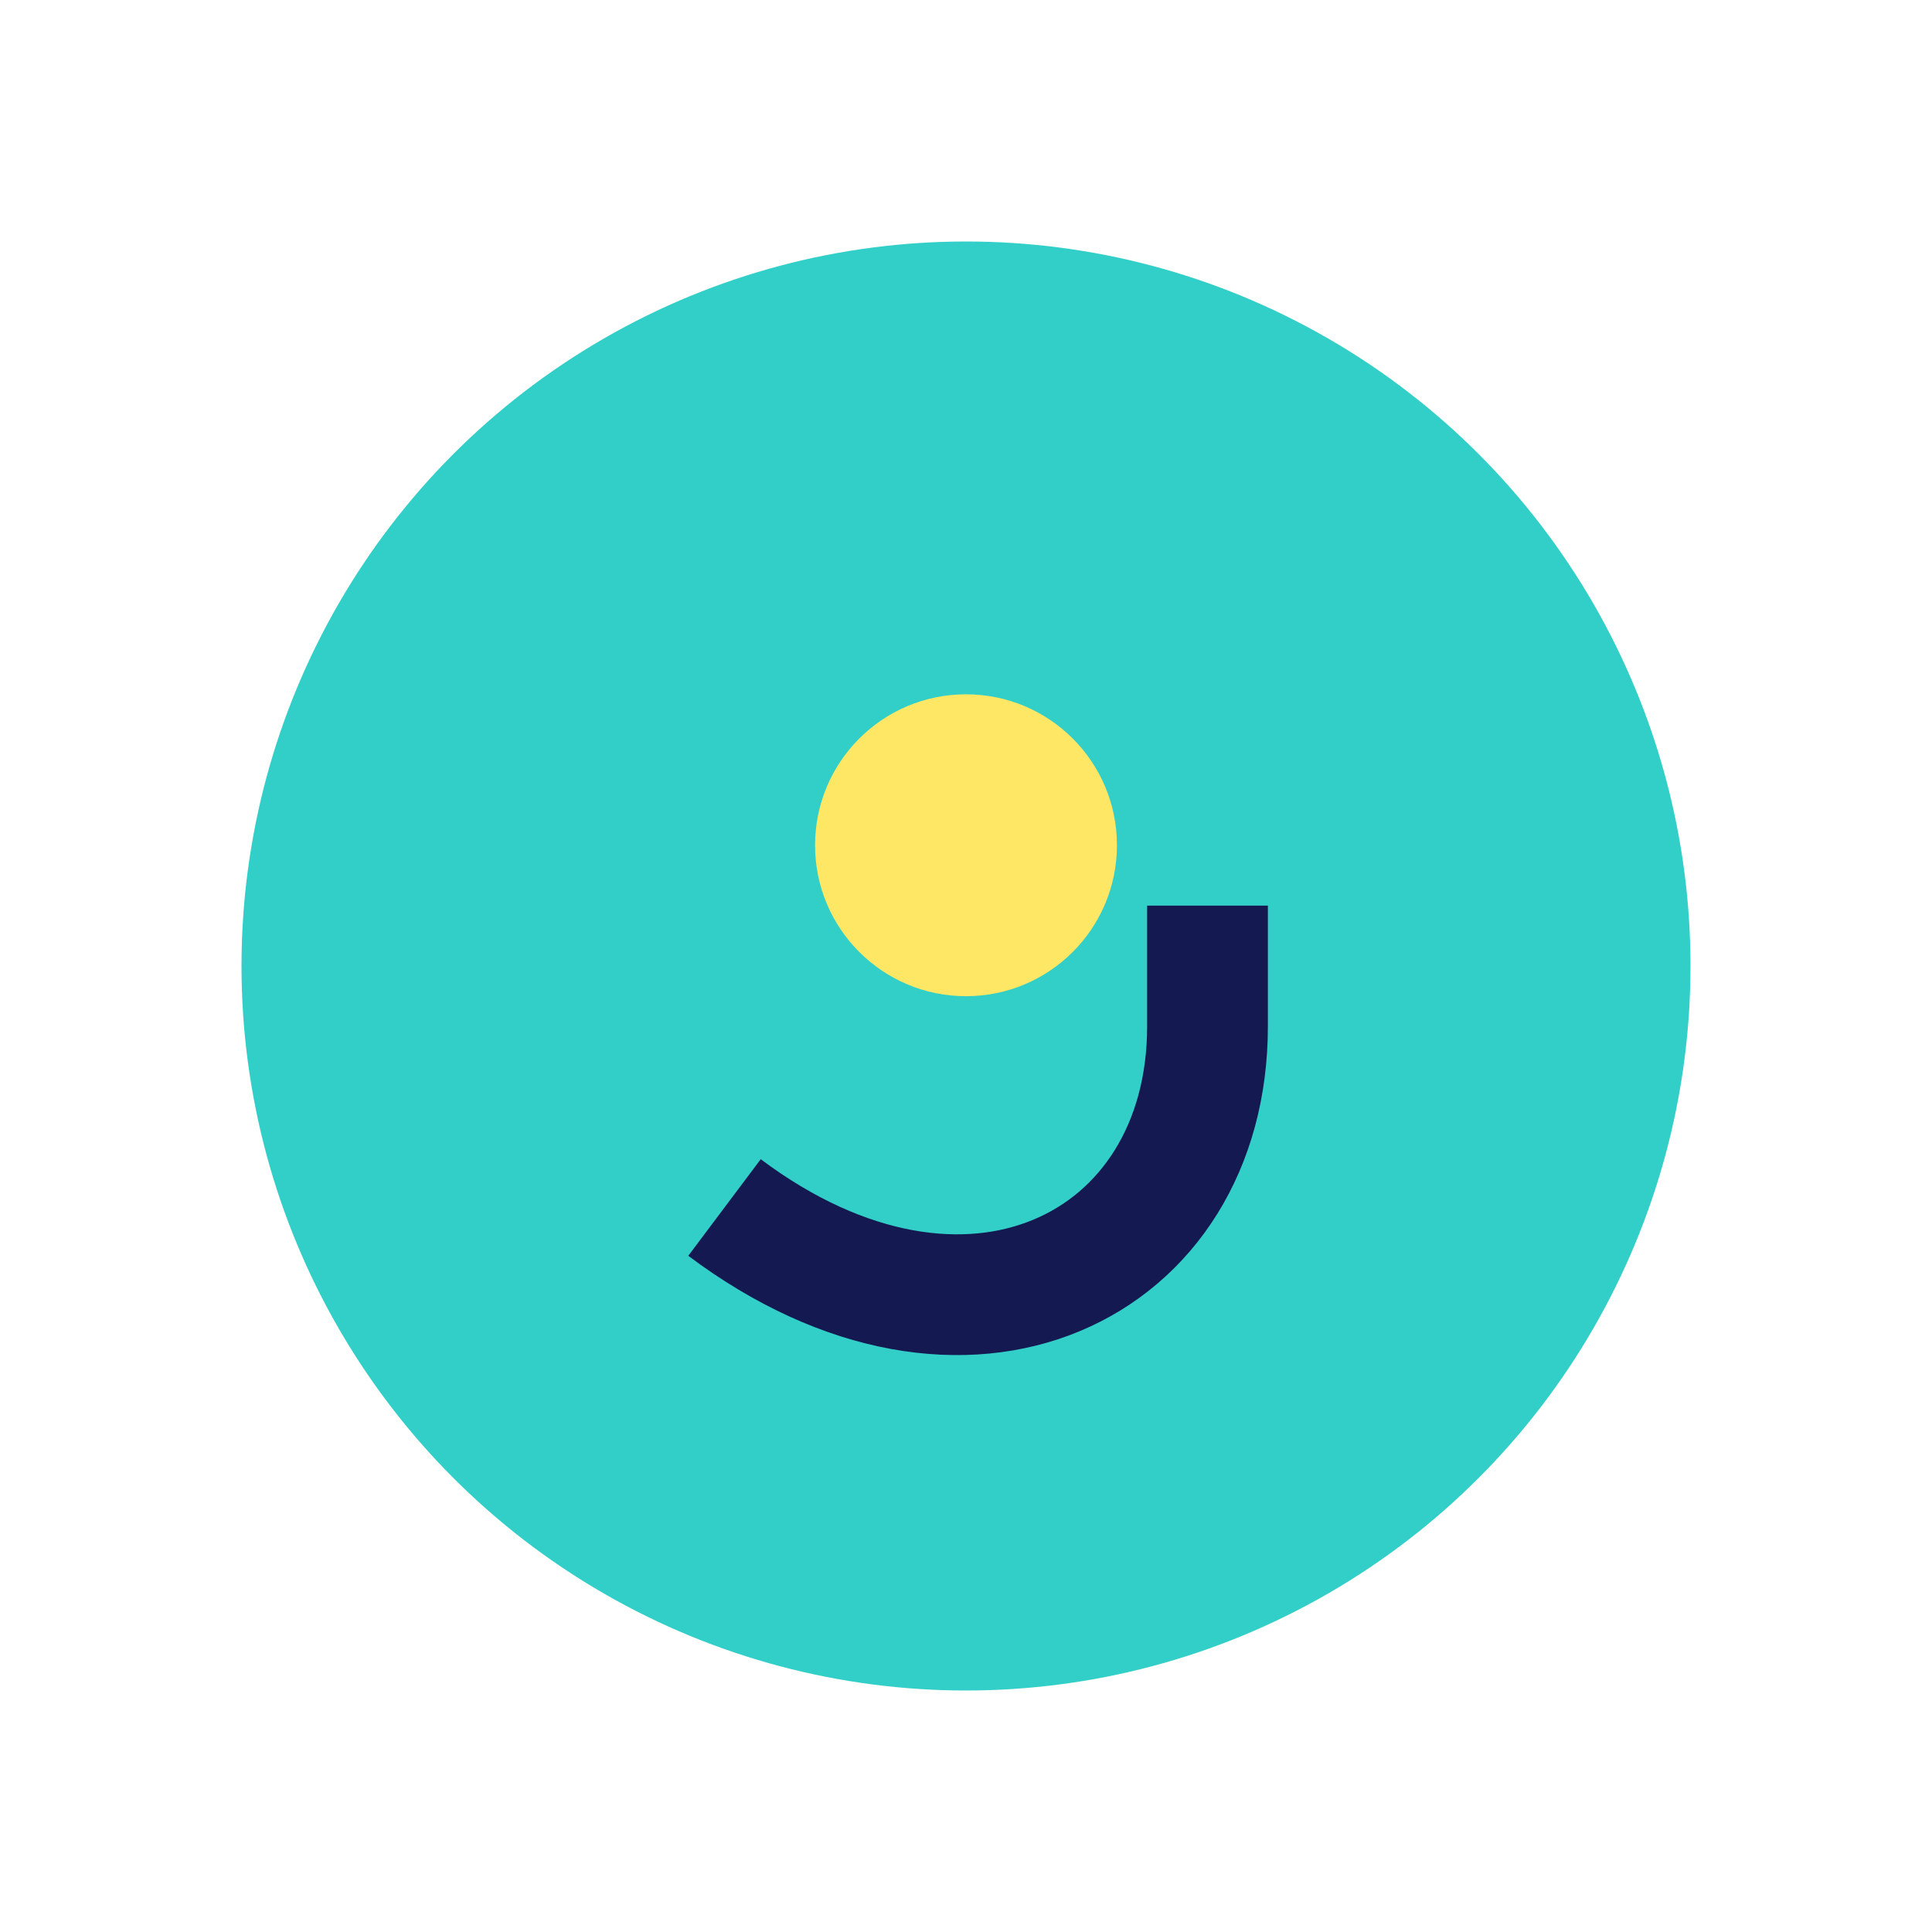
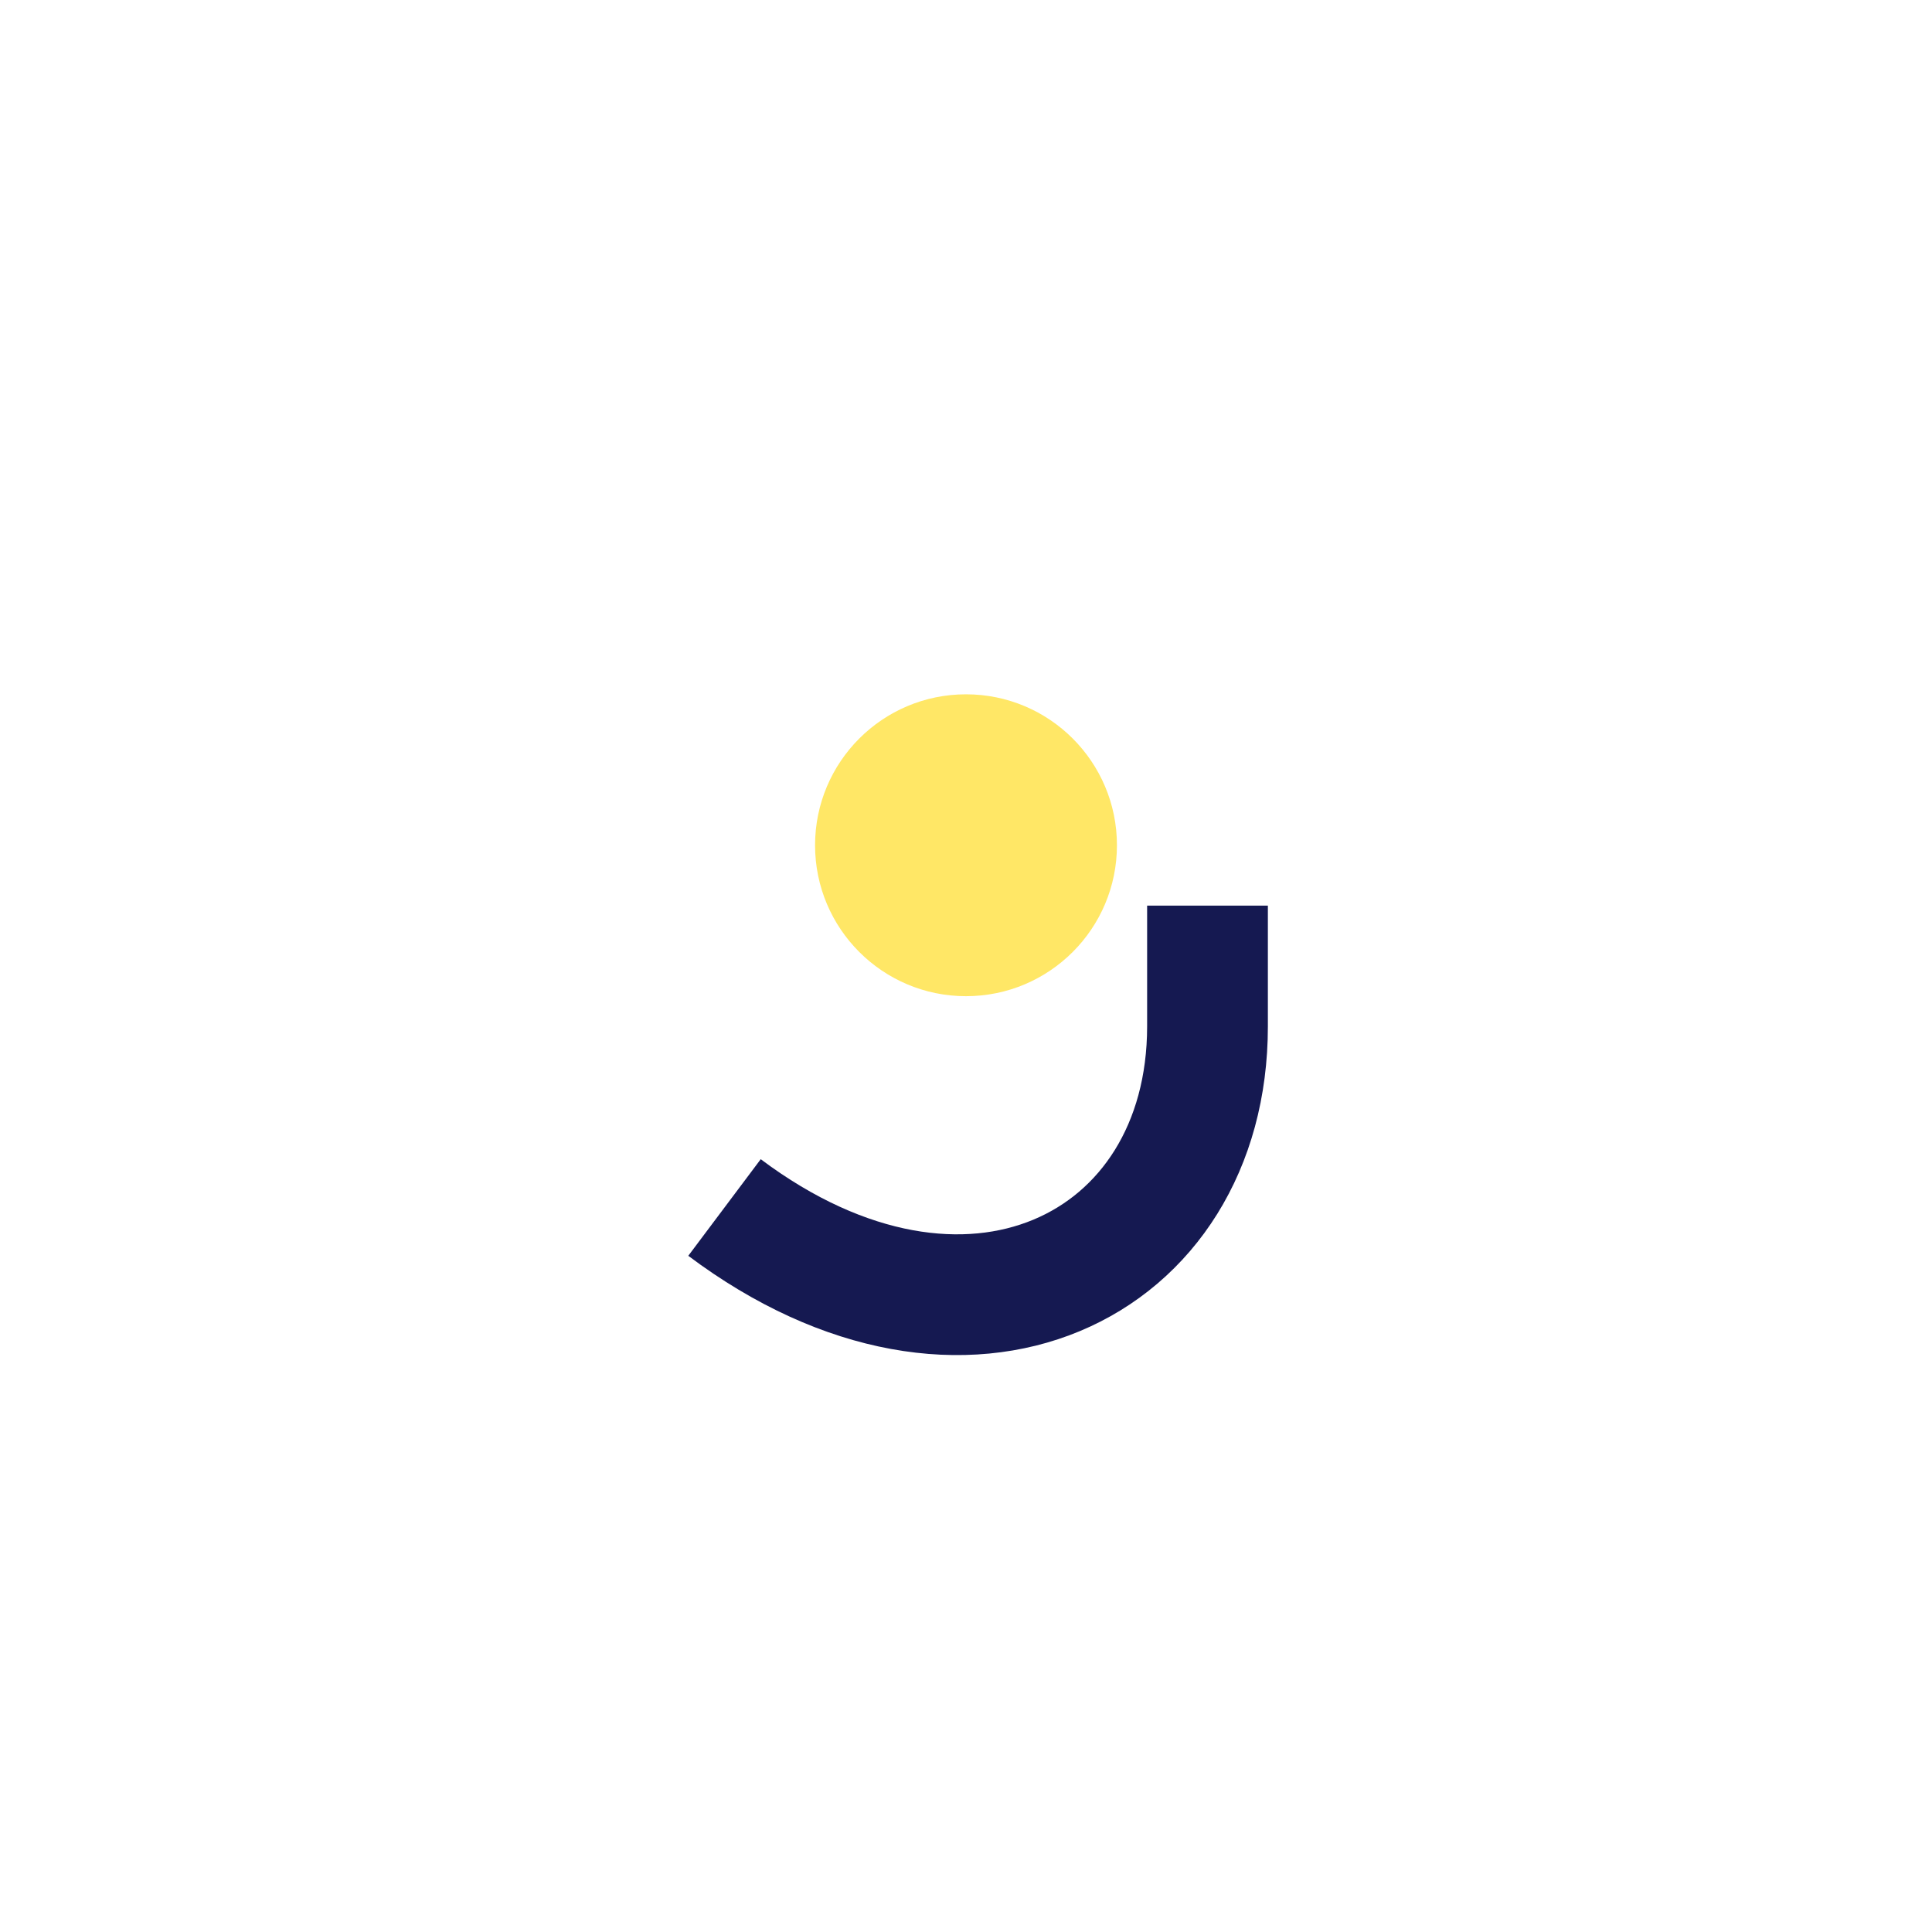
<svg xmlns="http://www.w3.org/2000/svg" width="32" height="32" viewBox="0 0 32 32">
-   <circle cx="16" cy="16" r="12" fill="#32CFC8" />
  <path d="M12 20c4 3 8 1 8-3v-2" stroke="#151951" stroke-width="2" fill="none" />
  <circle cx="16" cy="14" r="2.5" fill="#FFE766" />
</svg>